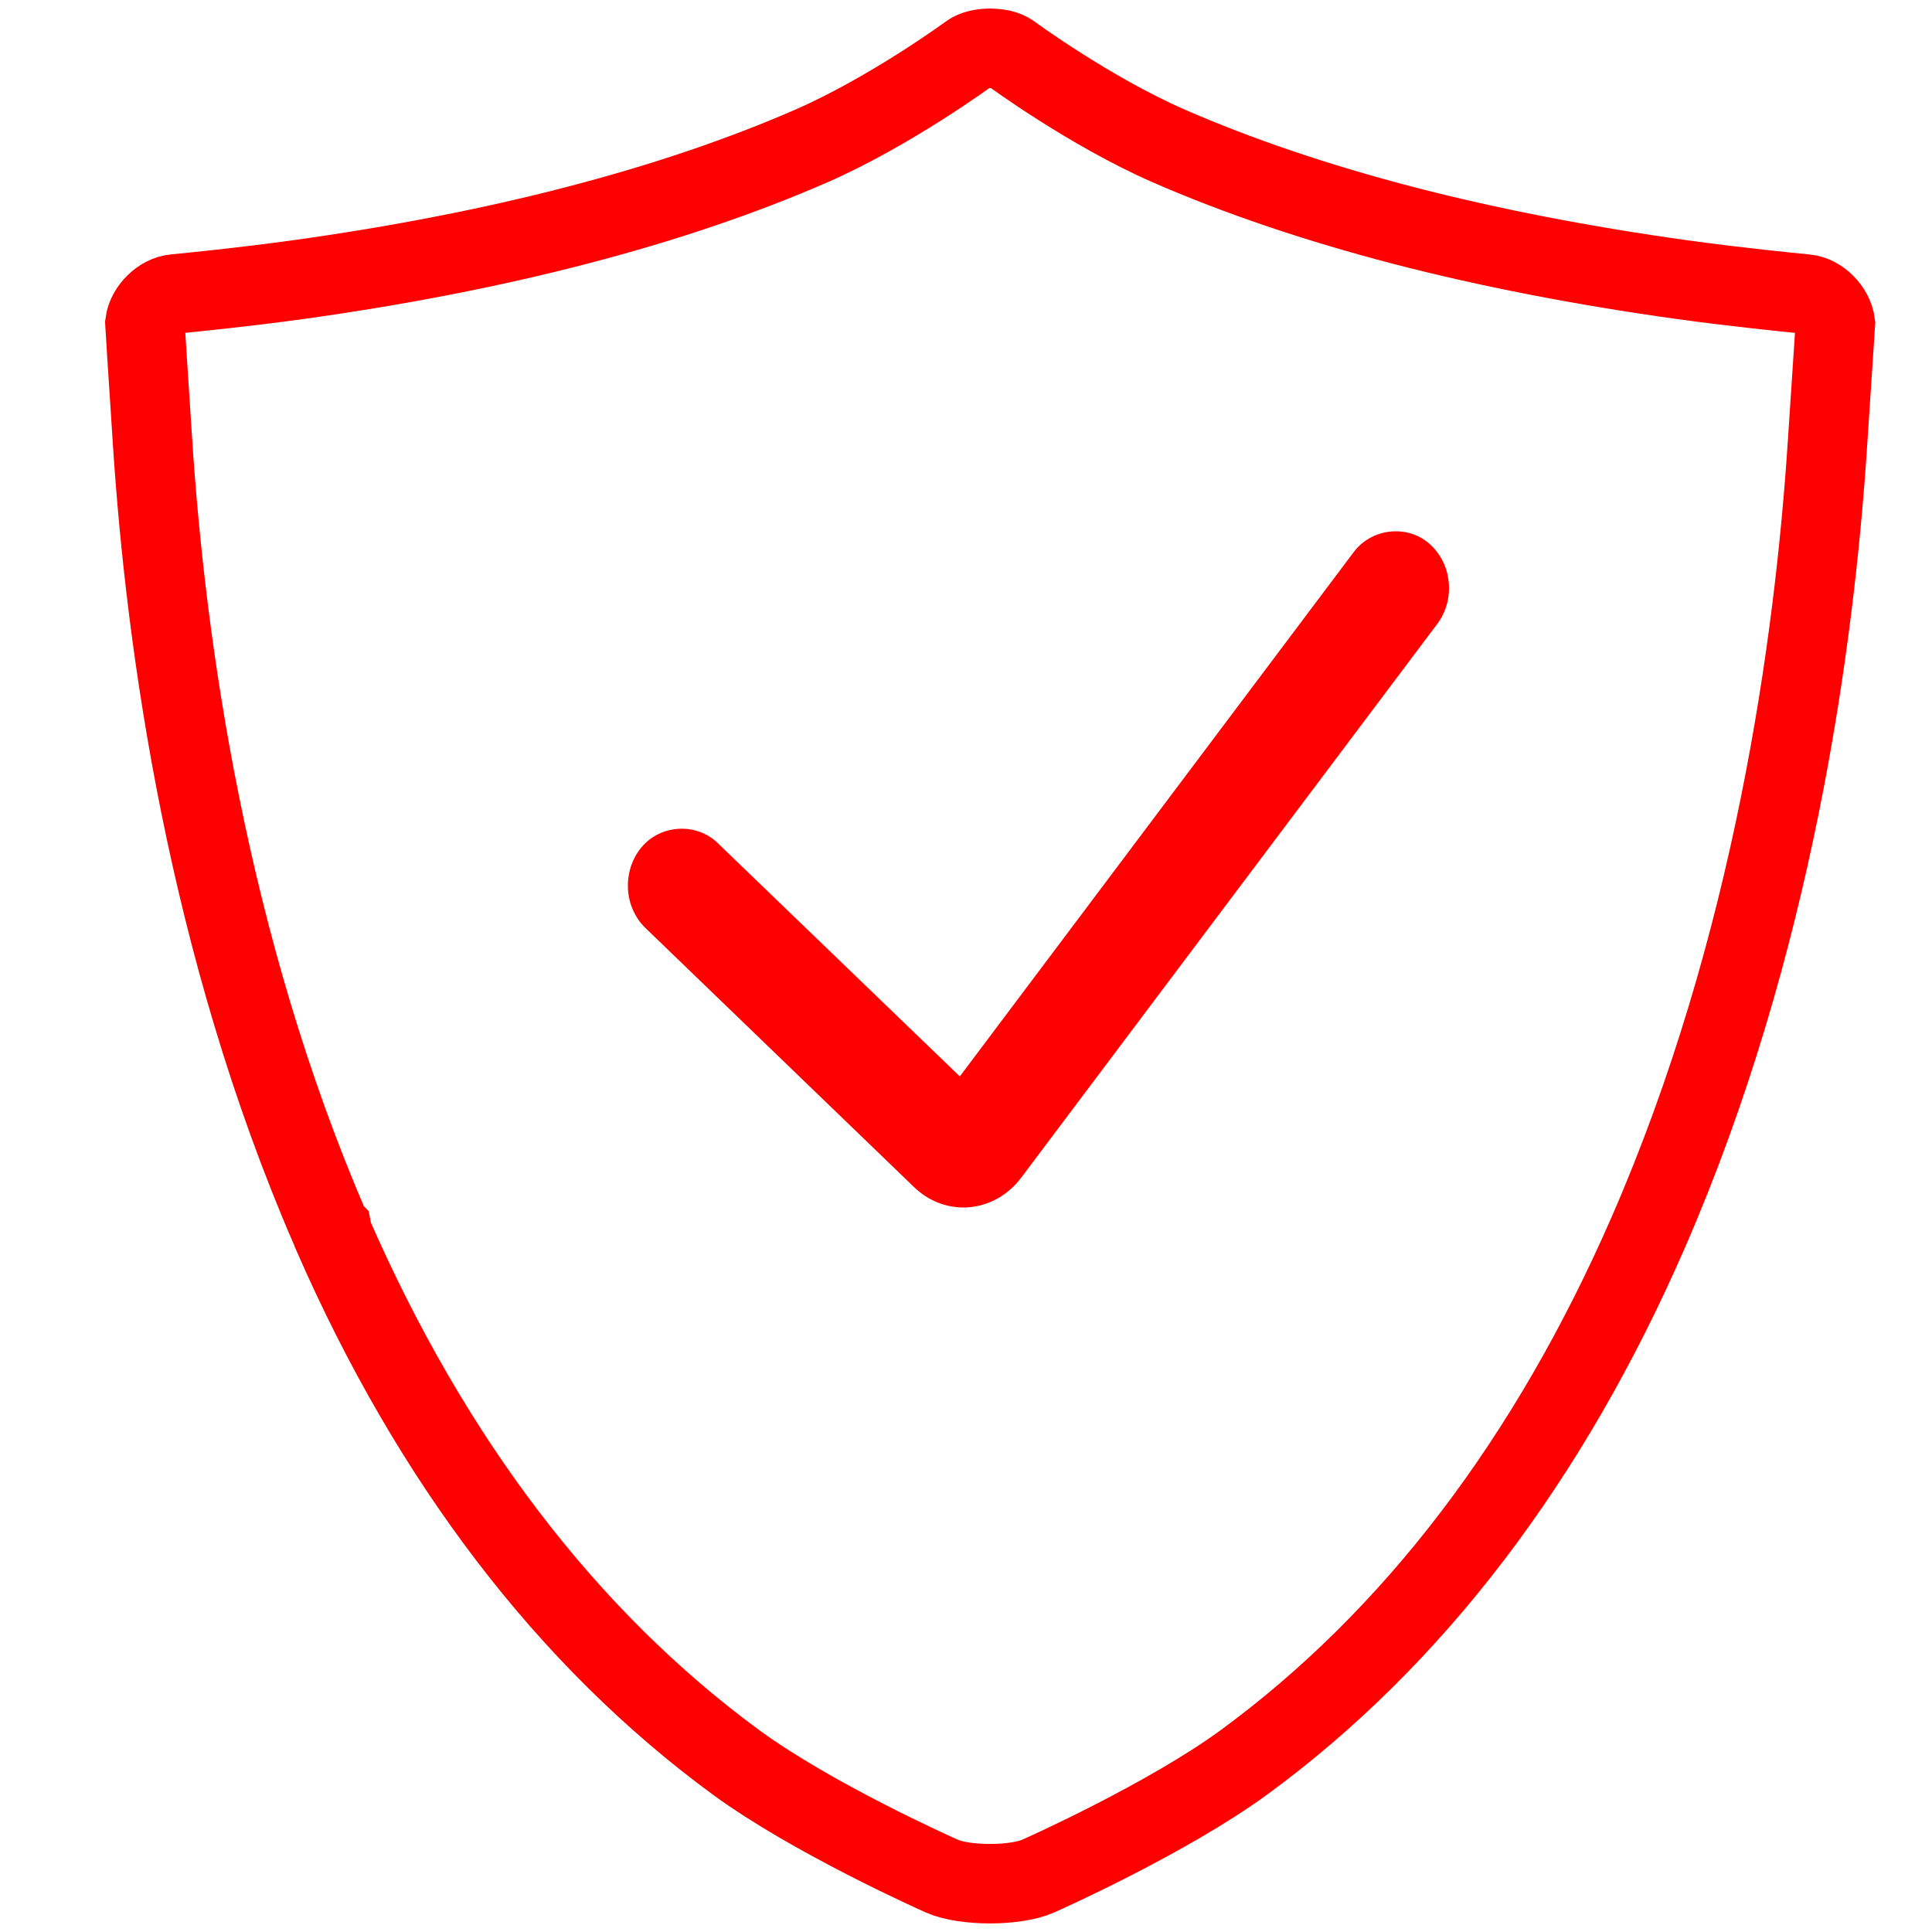
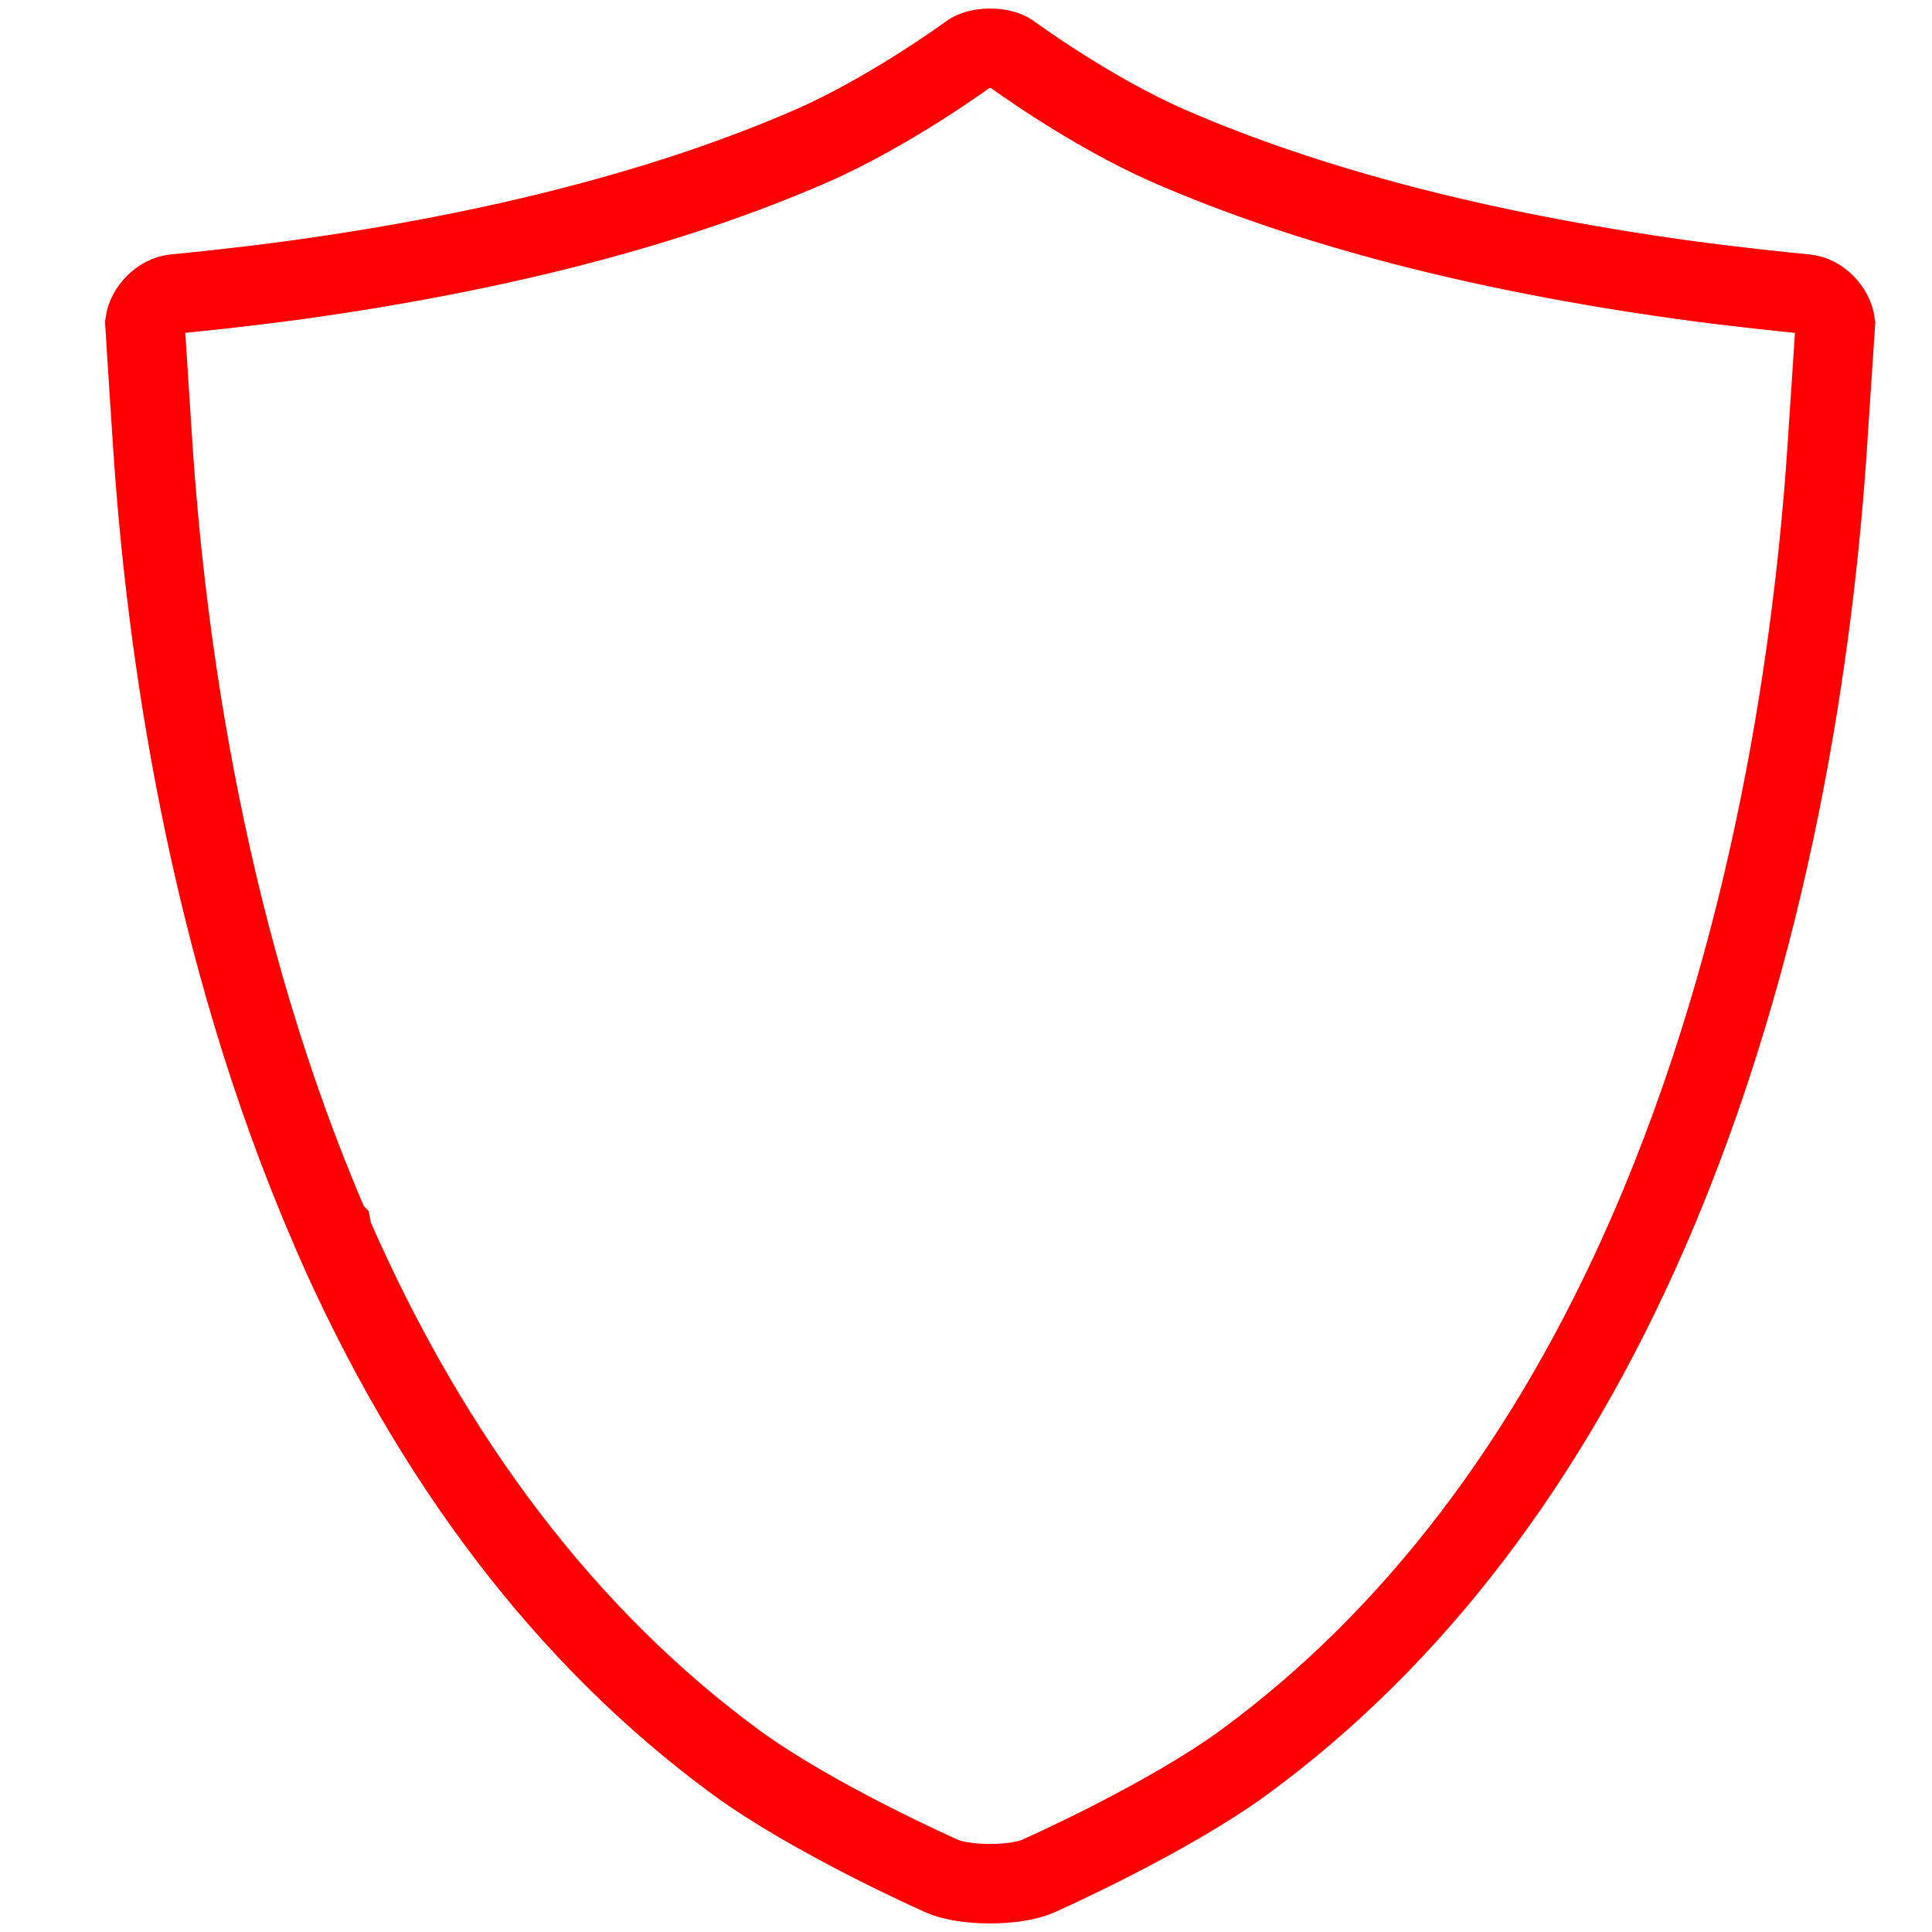
<svg xmlns="http://www.w3.org/2000/svg" width="40px" height="40px" viewBox="0 0 40 40" version="1.1">
  <title>HP_icone_Entreprise_besoin3</title>
  <g id="HP_icone_Entreprise_besoin3" stroke="none" stroke-width="1" fill="none" fill-rule="evenodd">
    <g id="Group-3" transform="translate(3, 1)">
-       <path d="M26.586,10.251 C26.125,9.853 25.394,9.939 25.025,10.433 L16.872,21.286 L11.854,16.45 C11.415,16.027 10.68,16.069 10.285,16.538 C10.087,16.773 9.987,17.08 10.001,17.397 C10.017,17.715 10.148,18.006 10.368,18.218 L15.926,23.579 C16.208,23.851 16.571,24 16.95,24 C16.989,24 17.029,23.998 17.071,23.994 C17.488,23.958 17.877,23.736 18.14,23.386 L26.754,11.922 C26.94,11.673 27.026,11.363 26.993,11.047 C26.963,10.733 26.816,10.45 26.586,10.251 L26.586,10.251 Z" id="Fill-1" fill="#FF0000" />
      <path d="M34.837,8.165 C34.564,12.364 33.698,18.609 31.129,24.507 C29.072,29.227 26.256,32.92 22.761,35.483 C21.173,36.645 18.603,37.795 18.493,37.843 C18.02,38.052 16.972,38.052 16.5,37.843 C16.392,37.795 13.82,36.647 12.232,35.483 C8.742,32.92 5.93,29.233 3.887,24.556 L3.871,24.471 L3.838,24.437 C1.291,18.56 0.432,12.346 0.159,8.163 C0.044,6.399 0.009,5.859 0,5.692 C0.037,5.404 0.324,5.112 0.617,5.086 C0.929,5.056 2.033,4.947 3.171,4.79 C5.234,4.503 7.174,4.126 8.94,3.667 L8.98,3.656 C10.755,3.194 12.376,2.643 13.803,2.02 C15.437,1.304 17.055,0.119 17.07,0.107 C17.264,-0.037 17.736,-0.035 17.929,0.107 C17.945,0.119 19.561,1.306 21.2,2.023 C22.637,2.65 24.271,3.203 26.058,3.668 C27.823,4.126 29.764,4.503 31.827,4.79 C32.963,4.947 34.069,5.056 34.392,5.088 C34.676,5.114 34.96,5.4 35,5.698 L34.837,8.165 Z" id="Fill-2" stroke="#FE0000" stroke-width="1.645" />
    </g>
  </g>
</svg>